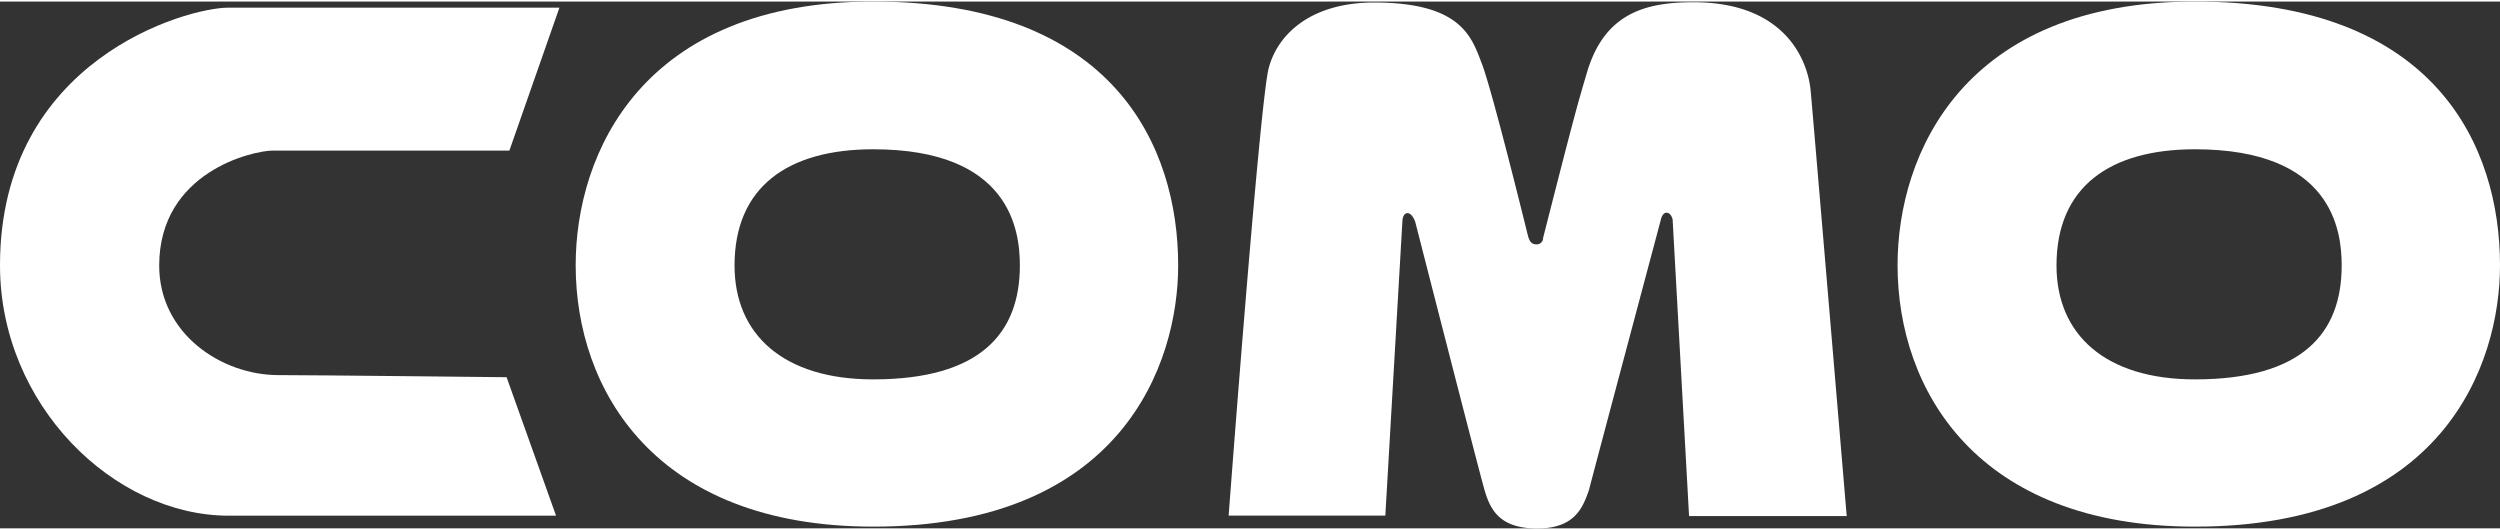
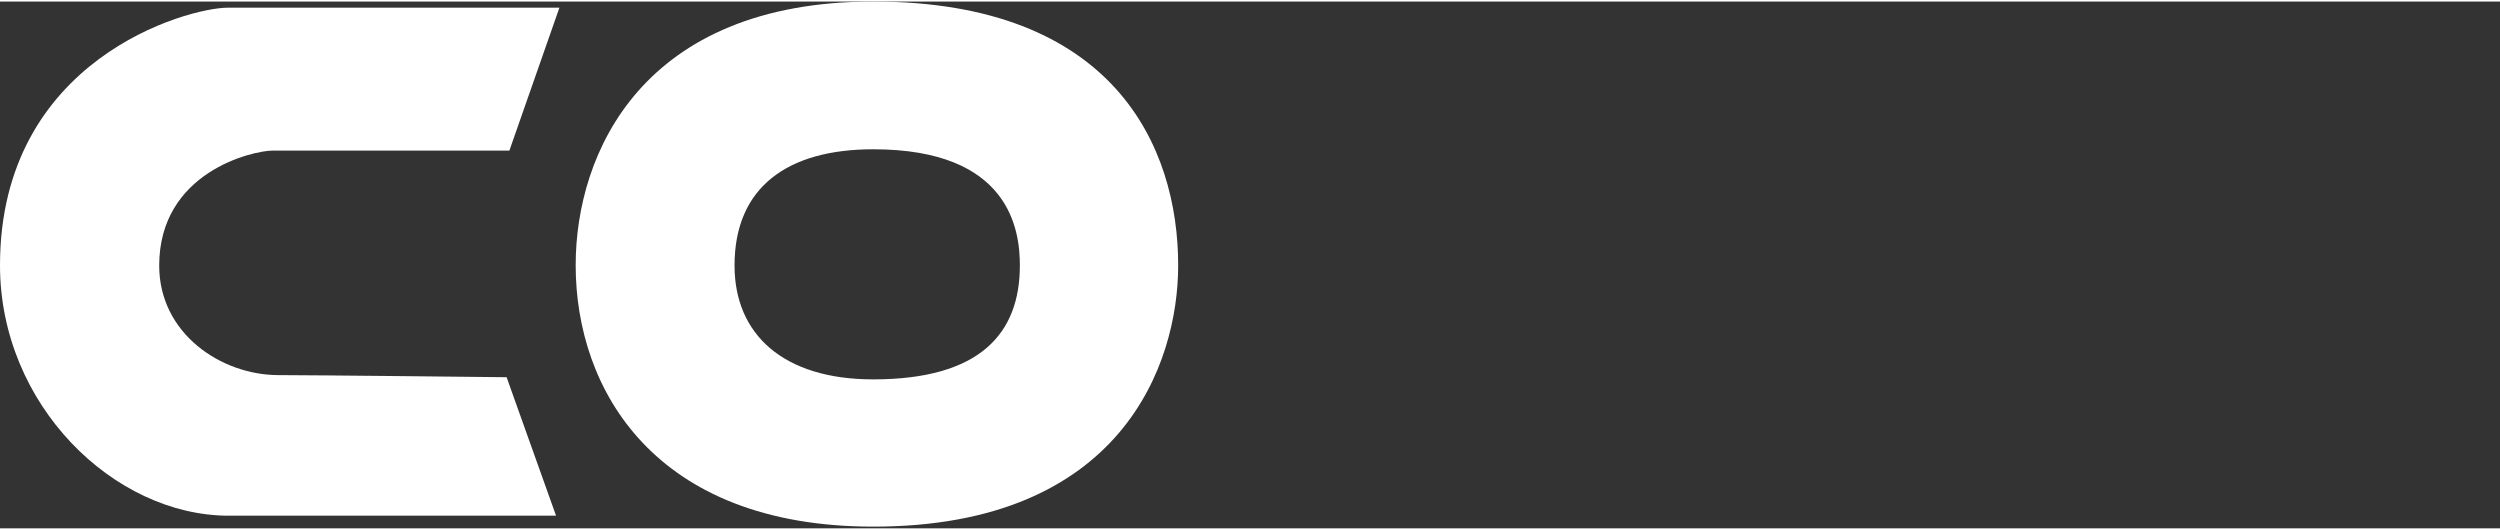
<svg xmlns="http://www.w3.org/2000/svg" height="78" viewBox="0 0 368.09 77.56" width="368">
  <rect x="0" y="0" width="368.09" height="77.56" fill="#333333" stroke="none" />
  <g fill="#fff">
    <path d="m82.37.89-7.37 21.05h-34.8c-3 0-16.76 3.16-16.76 16.94 0 10.02 9.15 16.12 17.56 16.12 5.16 0 33.59.31 33.59.31l7.28 20.39h-48.19c-16.94-.01-33.68-16.34-33.68-36.86 0-30.35 27.58-37.94 33.58-37.94h48.79" />
    <path d="m128.57 0c35.39 0 44.9 21.3 44.9 38.84 0 14.56-8.35 38.47-44.89 38.47-32.22 0-43.82-20.19-43.82-38.49 0-16.52 9.85-38.82 43.81-38.82m-20.42 38.86c0 10.18 7.22 16.77 20.41 16.77 15.75 0 21.6-6.76 21.6-16.77 0-5.16-1.41-17.11-21.59-17.11-12.57 0-20.42 5.54-20.42 17.11" />
-     <path d="m323.18 0c35.41 0 44.91 21.3 44.91 38.84 0 14.56-8.35 38.47-44.89 38.47-32.21 0-43.81-20.19-43.81-38.49 0-16.52 9.84-38.82 43.79-38.82m-20.39 38.86c0 10.18 7.2 16.77 20.39 16.77 15.77 0 21.6-6.76 21.6-16.77 0-5.16-1.39-17.11-21.6-17.11-12.55 0-20.39 5.54-20.39 17.11" />
-     <path d="m180.9 75.69h23.07l2.52-43.47s.06-1.07.75-1.07 1.13 1.27 1.13 1.27 9.32 36.44 10.2 39.48 2.32 5.68 7.78 5.68c5.71 0 6.75-3.31 7.61-5.68 0-.13 10.55-39.68 10.55-39.68s.19-1.13.87-1.13.89 1 .89 1l2.42 43.66h23.21s-4.9-58.27-5.31-62.65-3.69-13-17.26-13c-7.07 0-13.06 1.62-15.65 10.27-1.44 4.9-1.6 5.29-6.48 24.43a.93.93 0 0 1 -.95.95c-1.05 0-1.17-.82-1.5-2.15s-5.08-20.6-6.57-24.46-2.94-9-15.88-9c-9.13 0-14.17 4.54-15.51 9.7s-5.89 65.86-5.89 65.86" />
  </g>
</svg>